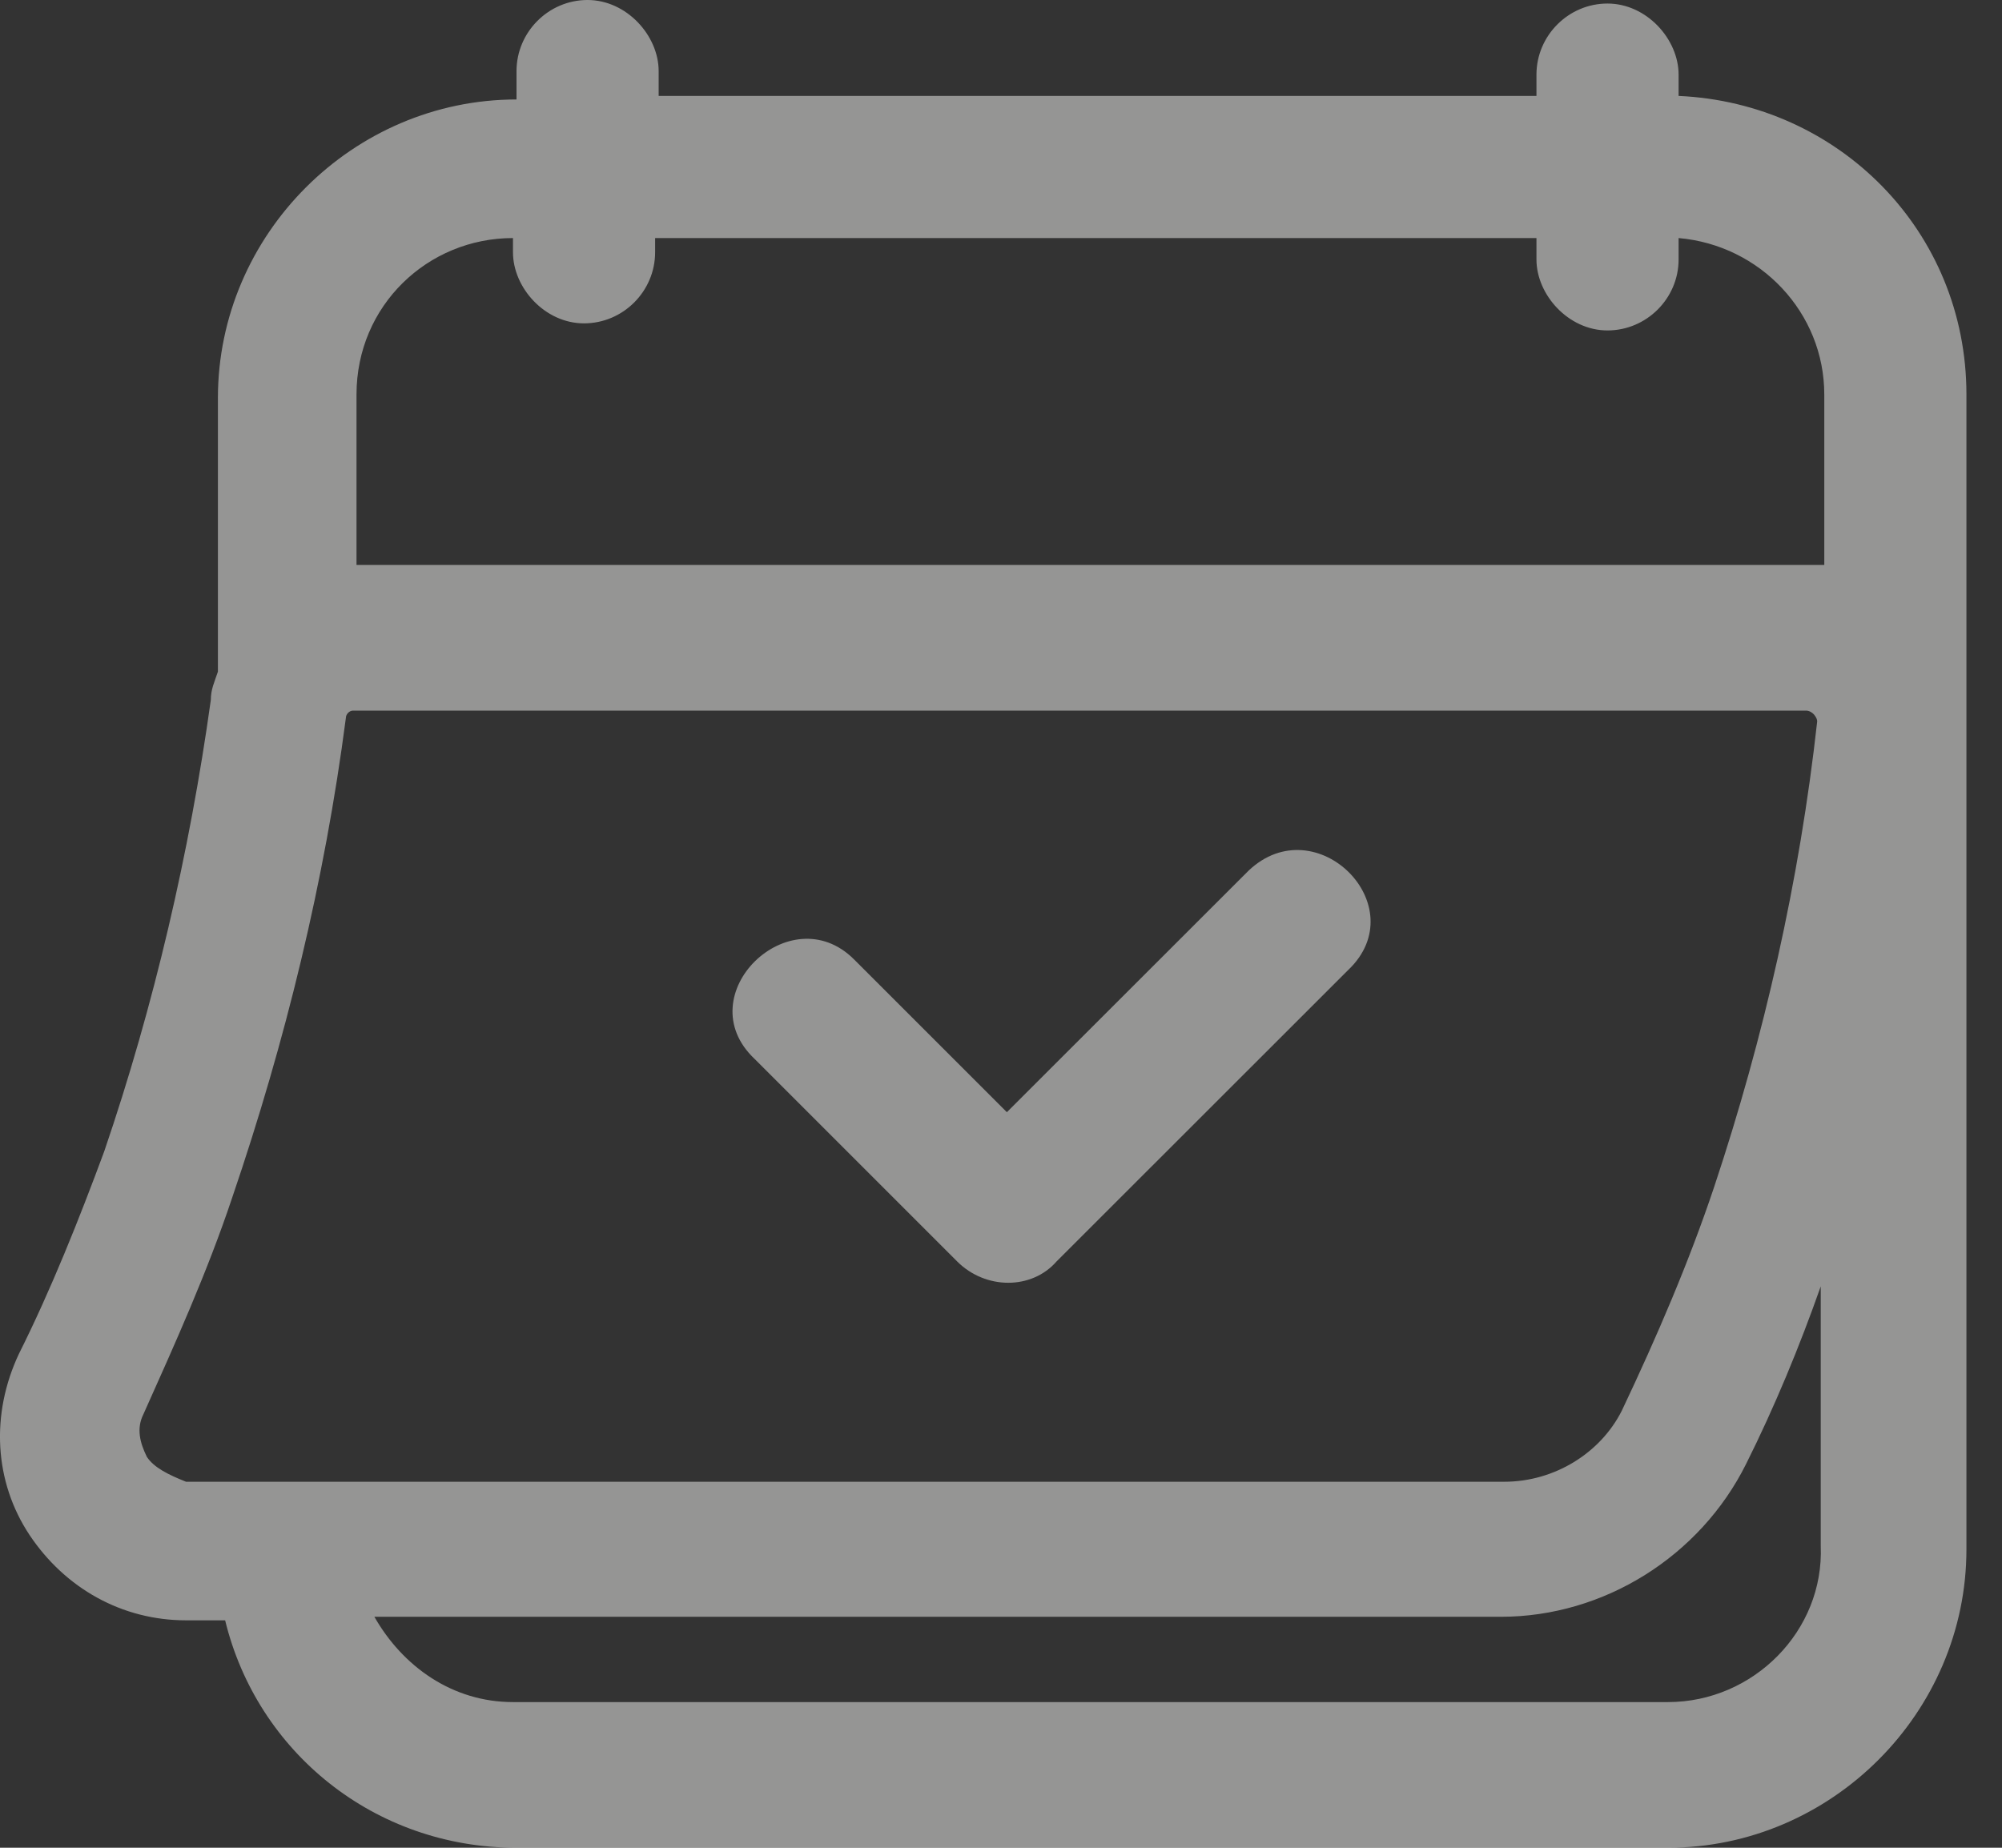
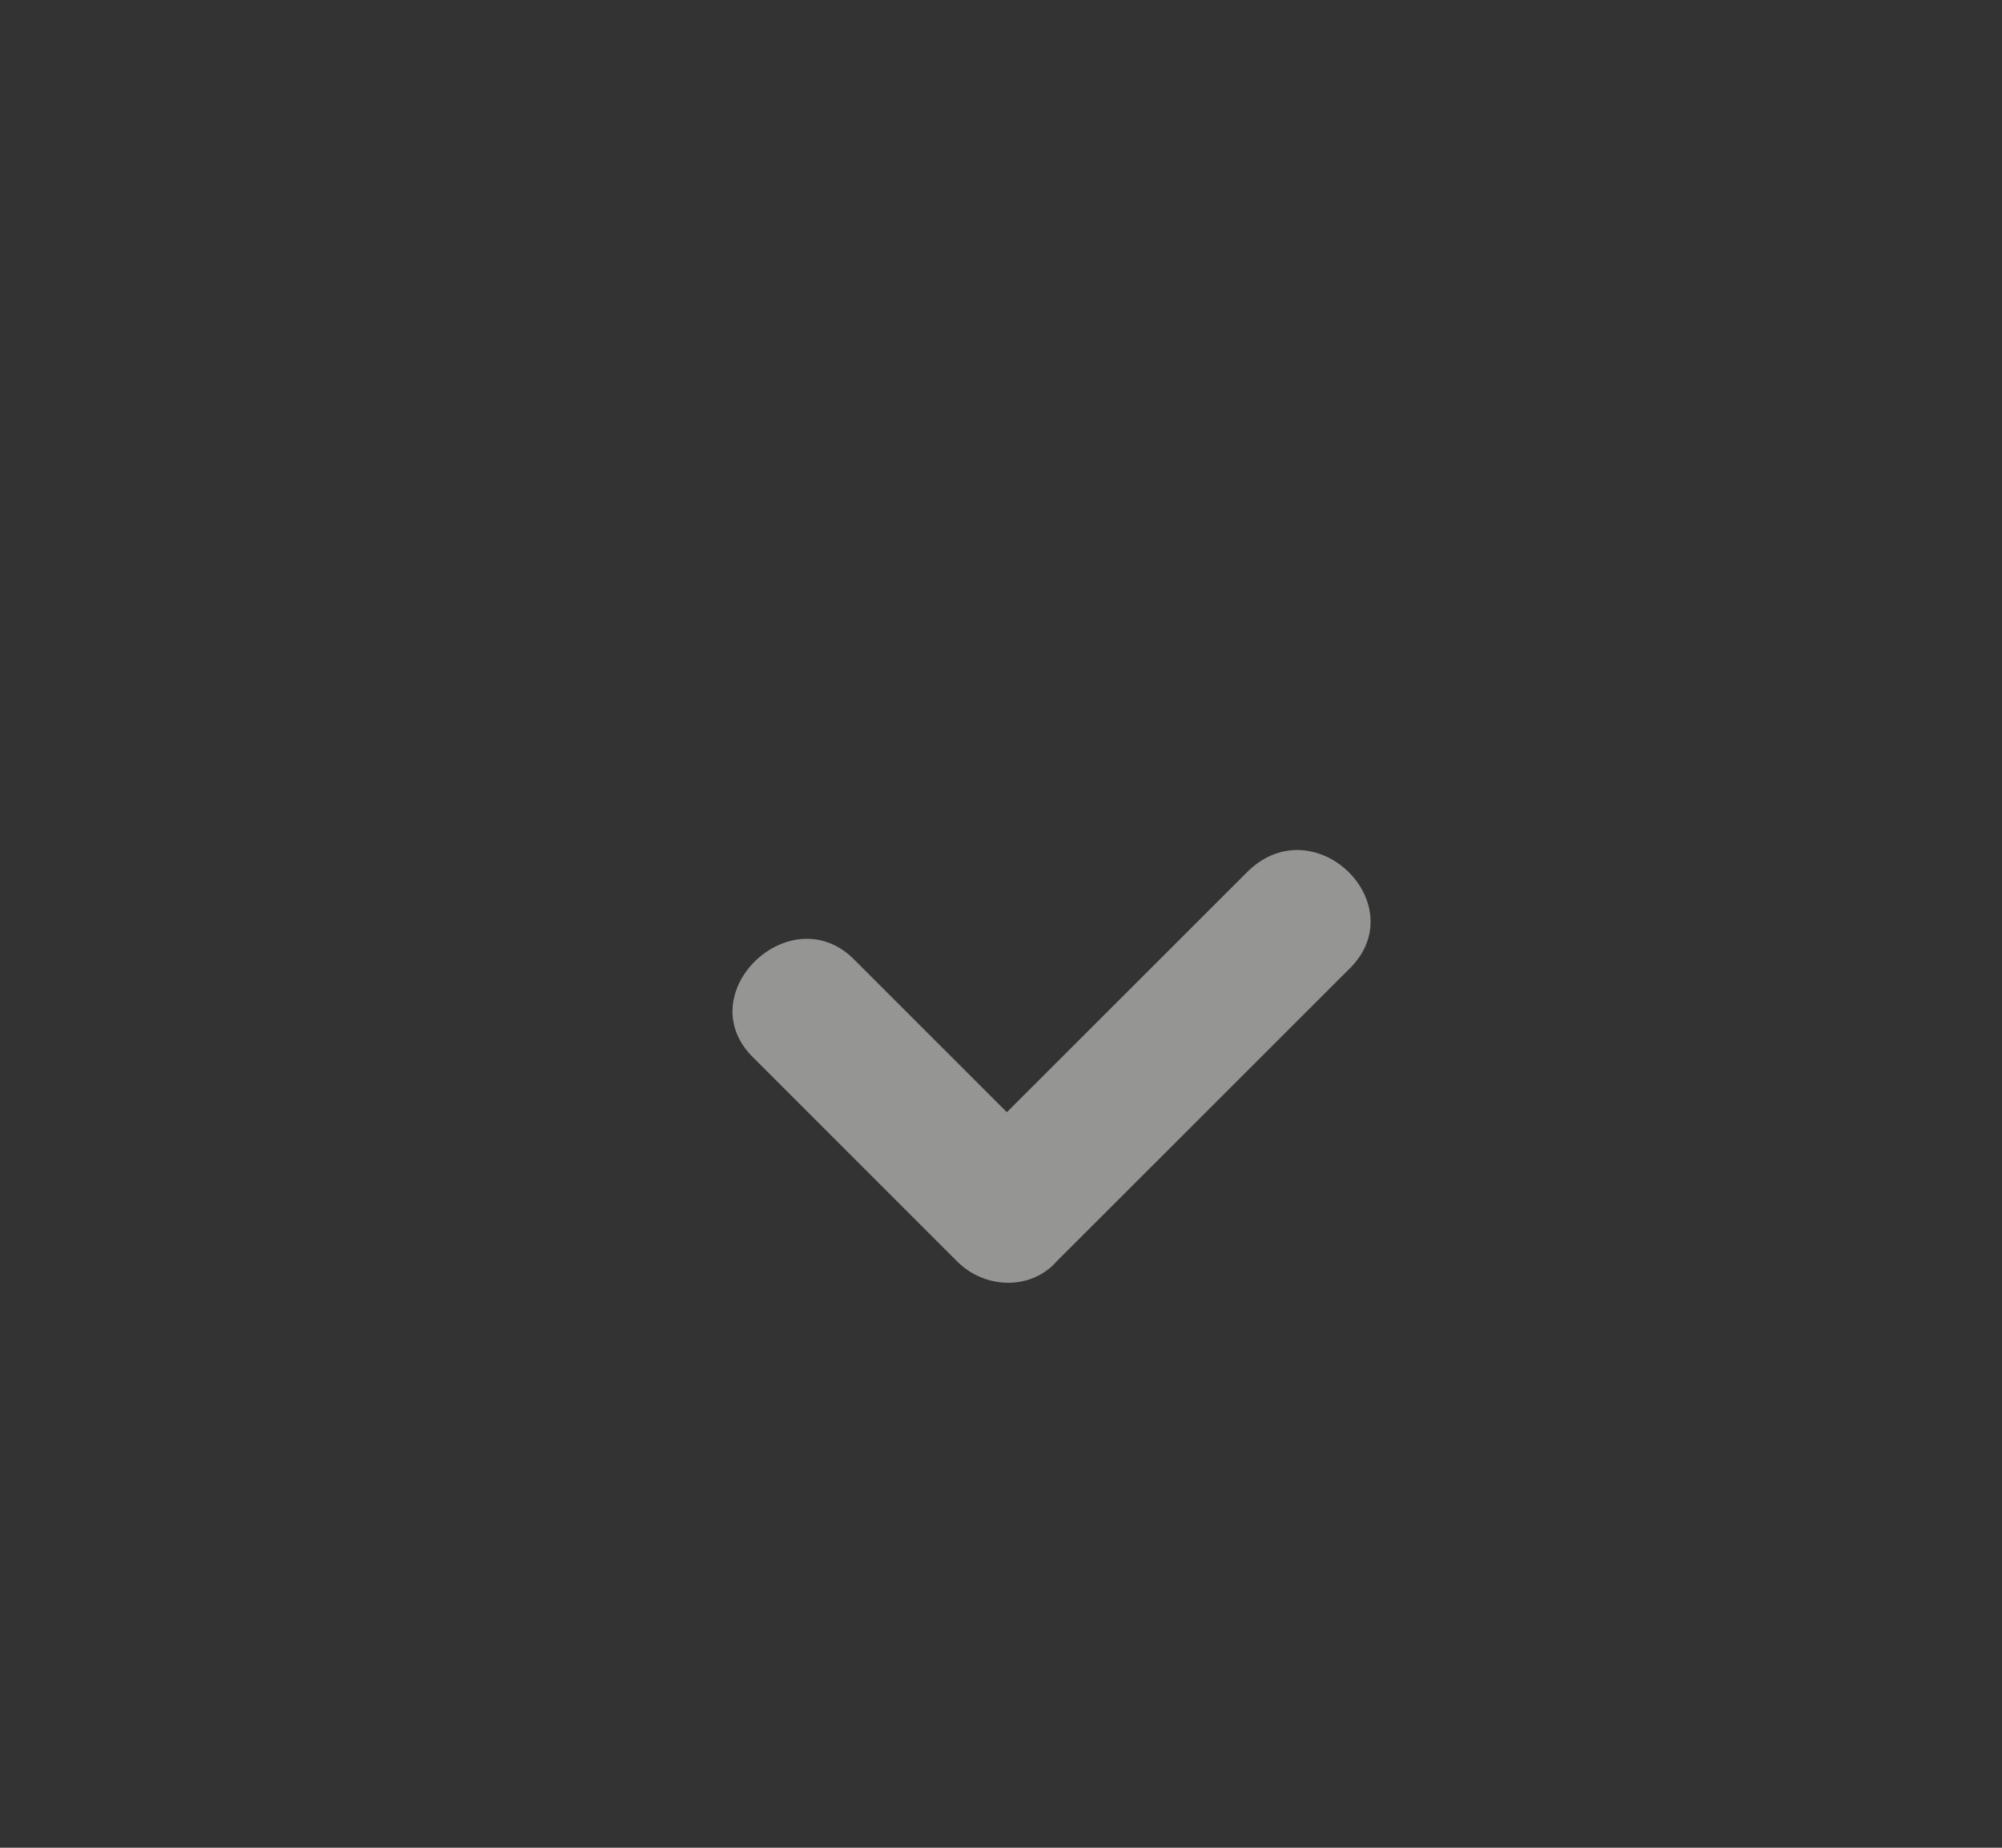
<svg xmlns="http://www.w3.org/2000/svg" width="13" height="12" viewBox="0 0 13 12" fill="none">
  <rect x="0" y="0" width="13" height="12" fill="#333333" stroke="none" />
  <path d="M8.108 5.654C7.577 6.185 7.069 6.692 6.538 7.223C6.215 6.9 5.869 6.554 5.546 6.231C5.131 5.815 4.461 6.462 4.9 6.877C5.338 7.315 5.777 7.754 6.215 8.192C6.4 8.377 6.7 8.377 6.861 8.192L8.754 6.3C9.192 5.885 8.546 5.239 8.108 5.654Z" fill="#F9F8F6" fill-opacity="0.5" />
-   <path d="M10.9 0.623C10.9 0.577 10.9 0.531 10.9 0.485C10.9 0.254 10.692 0.023 10.438 0.023C10.185 0.023 9.977 0.231 9.977 0.485V0.623H4.277V0.6C4.277 0.554 4.277 0.508 4.277 0.462C4.277 0.231 4.069 0 3.815 0C3.562 0 3.354 0.208 3.354 0.462V0.646C2.292 0.646 1.415 1.523 1.415 2.585V4.362C1.392 4.431 1.369 4.477 1.369 4.546C1.231 5.538 1 6.531 0.677 7.477C0.515 7.915 0.331 8.377 0.123 8.792C-0.062 9.185 -0.038 9.623 0.192 9.969C0.423 10.315 0.792 10.523 1.208 10.523H1.462C1.669 11.377 2.431 12 3.354 12H10.831C11.892 12 12.769 11.123 12.769 10.062V2.562C12.769 1.5 11.938 0.669 10.9 0.623ZM3.331 1.546V1.638C3.331 1.869 3.538 2.1 3.792 2.1C4.046 2.1 4.254 1.892 4.254 1.638C4.254 1.615 4.254 1.569 4.254 1.546H9.977V1.685C9.977 1.915 10.185 2.146 10.438 2.146C10.692 2.146 10.9 1.938 10.9 1.685C10.9 1.638 10.9 1.592 10.9 1.546C11.431 1.592 11.846 2.031 11.846 2.562V3.669C11.823 3.669 11.777 3.669 11.754 3.669H2.315V2.562C2.315 1.985 2.777 1.546 3.331 1.546ZM0.954 9.462C0.908 9.369 0.885 9.277 0.931 9.185C1.138 8.723 1.346 8.262 1.508 7.777C1.854 6.762 2.108 5.723 2.246 4.662C2.246 4.638 2.269 4.615 2.292 4.615H11.731C11.731 4.615 11.754 4.615 11.777 4.638C11.777 4.638 11.8 4.662 11.8 4.685C11.685 5.723 11.454 6.738 11.131 7.708C10.969 8.192 10.761 8.677 10.531 9.162C10.392 9.438 10.092 9.623 9.769 9.623H1.208C1.092 9.577 1 9.531 0.954 9.462ZM10.831 11.054H3.331C2.938 11.054 2.615 10.823 2.431 10.5H9.746C10.415 10.5 11.039 10.108 11.338 9.508C11.523 9.138 11.685 8.746 11.823 8.354V10.039C11.846 10.592 11.385 11.054 10.831 11.054Z" fill="#F9F8F6" fill-opacity="0.5" />
</svg>